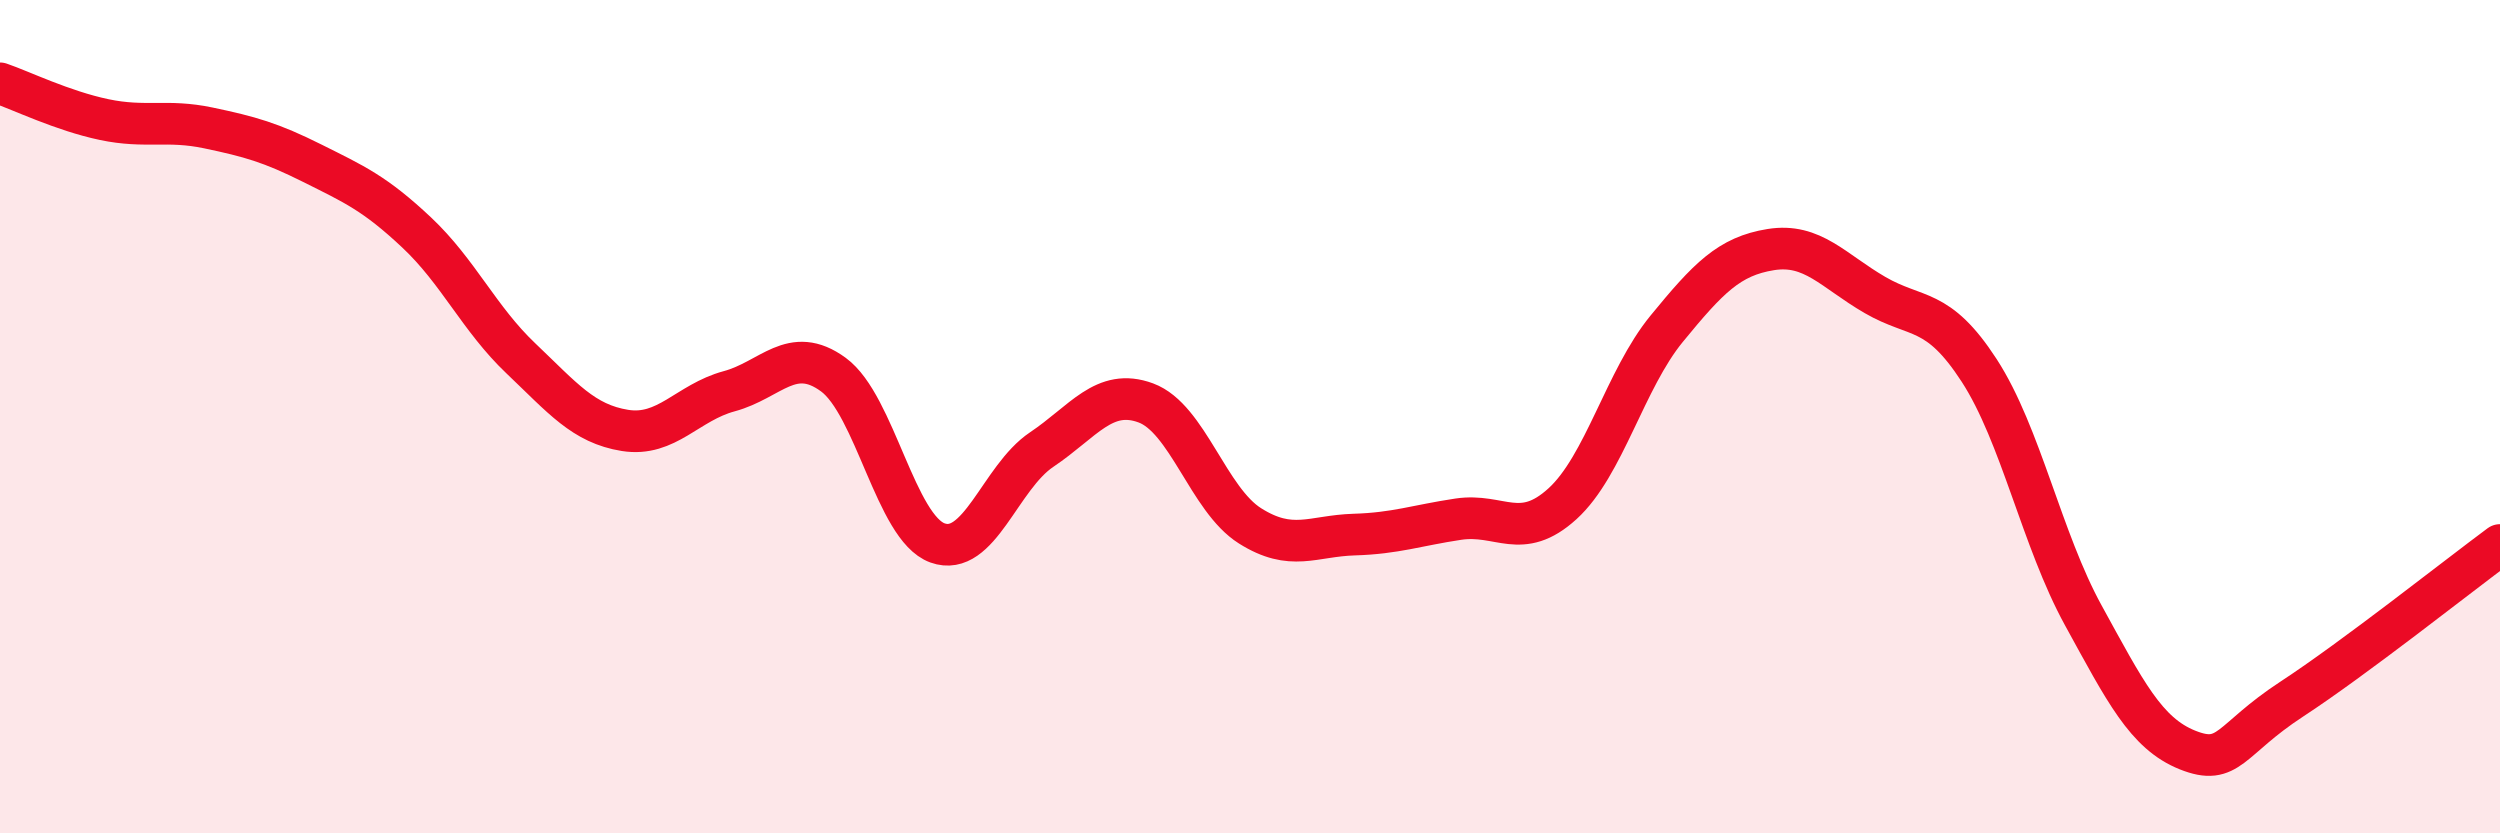
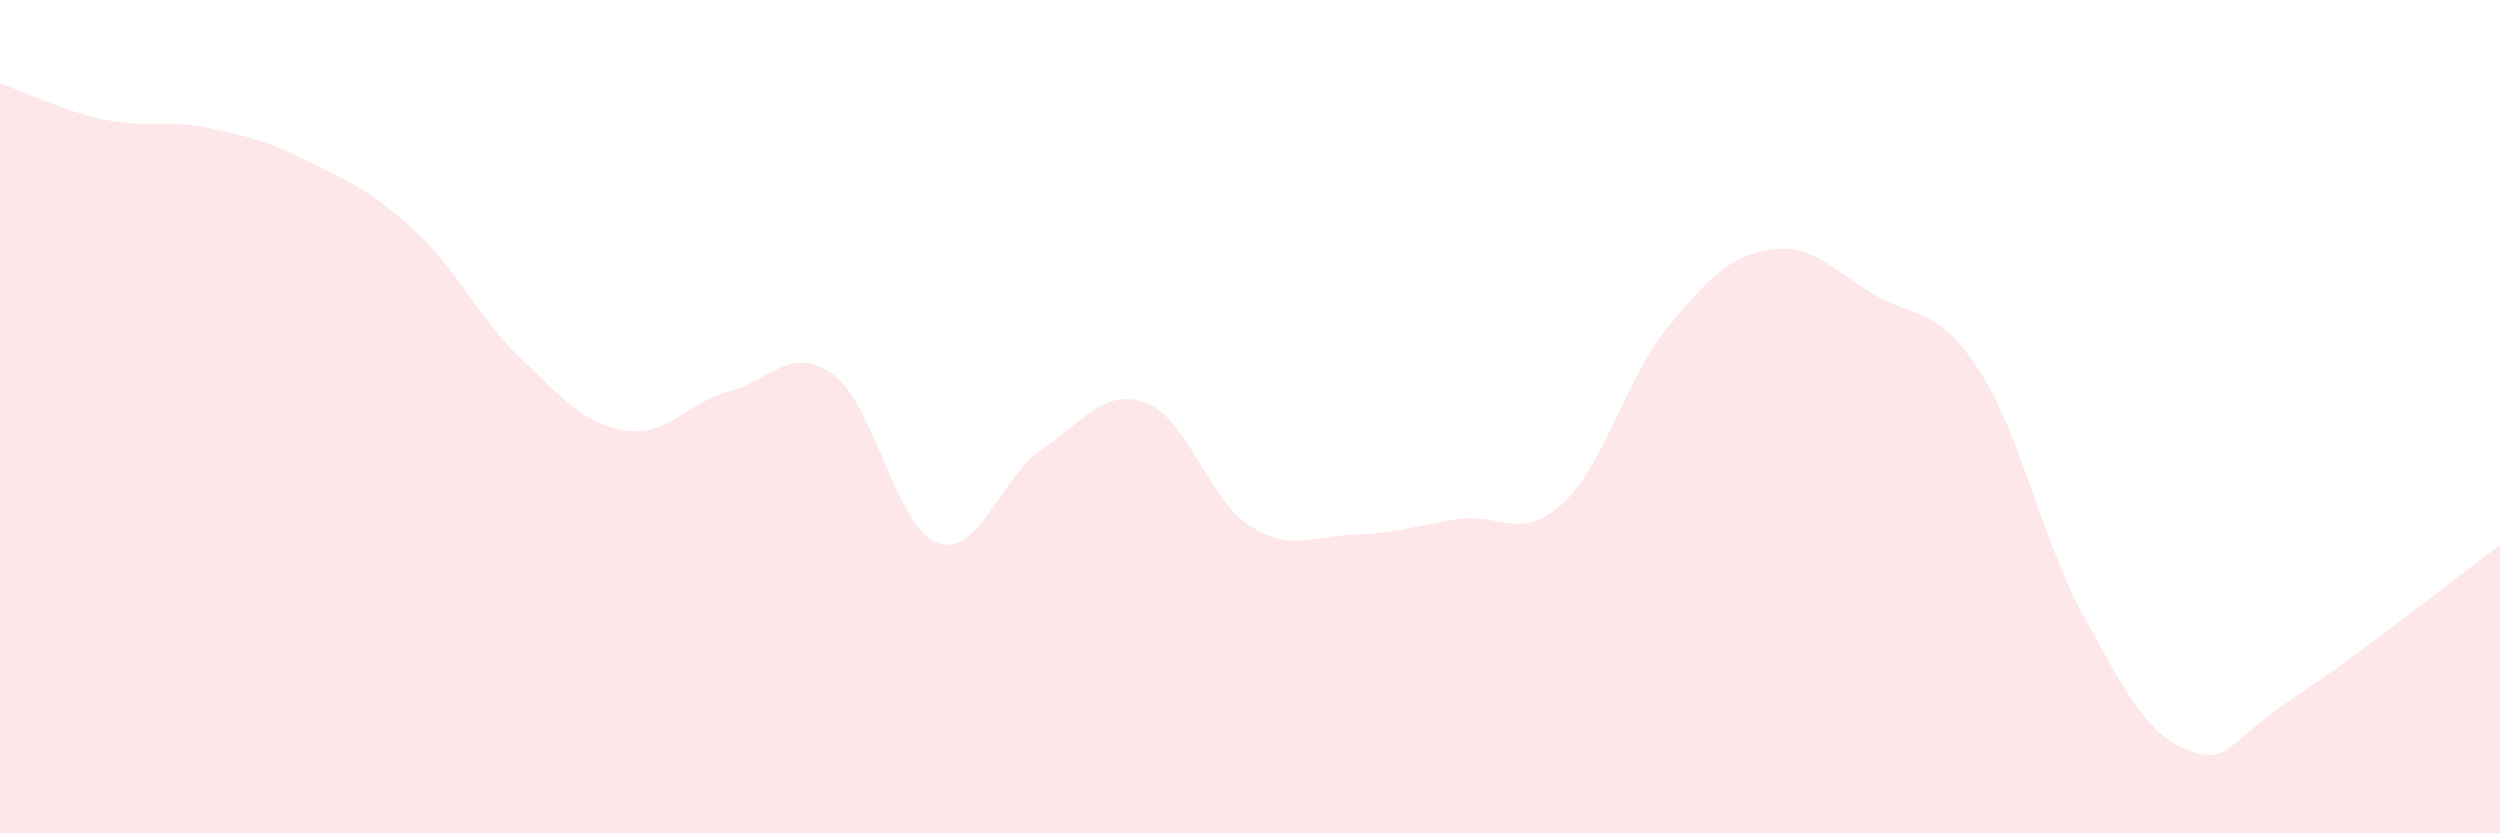
<svg xmlns="http://www.w3.org/2000/svg" width="60" height="20" viewBox="0 0 60 20">
  <path d="M 0,2 C 0.5,2.17 1.5,2.66 2.5,2.87 C 3.5,3.08 4,2.86 5,3.07 C 6,3.28 6.5,3.42 7.5,3.92 C 8.5,4.42 9,4.64 10,5.58 C 11,6.52 11.5,7.65 12.5,8.6 C 13.5,9.55 14,10.17 15,10.33 C 16,10.49 16.5,9.66 17.5,9.39 C 18.5,9.12 19,8.26 20,8.99 C 21,9.72 21.5,12.67 22.5,13.03 C 23.5,13.39 24,11.46 25,10.79 C 26,10.12 26.5,9.3 27.5,9.67 C 28.5,10.04 29,11.99 30,12.62 C 31,13.25 31.5,12.86 32.5,12.83 C 33.5,12.8 34,12.61 35,12.46 C 36,12.31 36.5,13 37.5,12.09 C 38.5,11.18 39,9.11 40,7.89 C 41,6.67 41.5,6.15 42.5,5.99 C 43.5,5.83 44,6.5 45,7.08 C 46,7.66 46.5,7.35 47.5,8.89 C 48.5,10.43 49,12.95 50,14.77 C 51,16.59 51.5,17.6 52.5,18 C 53.5,18.4 53.5,17.76 55,16.78 C 56.5,15.8 59,13.82 60,13.08L60 20L0 20Z" fill="#EB0A25" opacity="0.1" stroke-linecap="round" stroke-linejoin="round" />
-   <path d="M 0,2 C 0.5,2.17 1.5,2.66 2.5,2.87 C 3.5,3.08 4,2.86 5,3.07 C 6,3.28 6.5,3.42 7.5,3.92 C 8.5,4.42 9,4.64 10,5.58 C 11,6.52 11.5,7.65 12.5,8.6 C 13.5,9.55 14,10.17 15,10.33 C 16,10.49 16.5,9.66 17.5,9.39 C 18.5,9.12 19,8.26 20,8.99 C 21,9.72 21.5,12.67 22.5,13.03 C 23.5,13.39 24,11.46 25,10.79 C 26,10.12 26.5,9.3 27.5,9.67 C 28.5,10.04 29,11.99 30,12.62 C 31,13.25 31.5,12.86 32.5,12.83 C 33.5,12.8 34,12.61 35,12.46 C 36,12.31 36.5,13 37.5,12.09 C 38.5,11.18 39,9.11 40,7.89 C 41,6.67 41.5,6.15 42.5,5.99 C 43.5,5.83 44,6.5 45,7.08 C 46,7.66 46.5,7.35 47.5,8.89 C 48.5,10.43 49,12.95 50,14.77 C 51,16.59 51.5,17.6 52.5,18 C 53.5,18.4 53.5,17.76 55,16.78 C 56.5,15.8 59,13.82 60,13.08" stroke="#EB0A25" stroke-width="1" fill="none" stroke-linecap="round" stroke-linejoin="round" />
</svg>